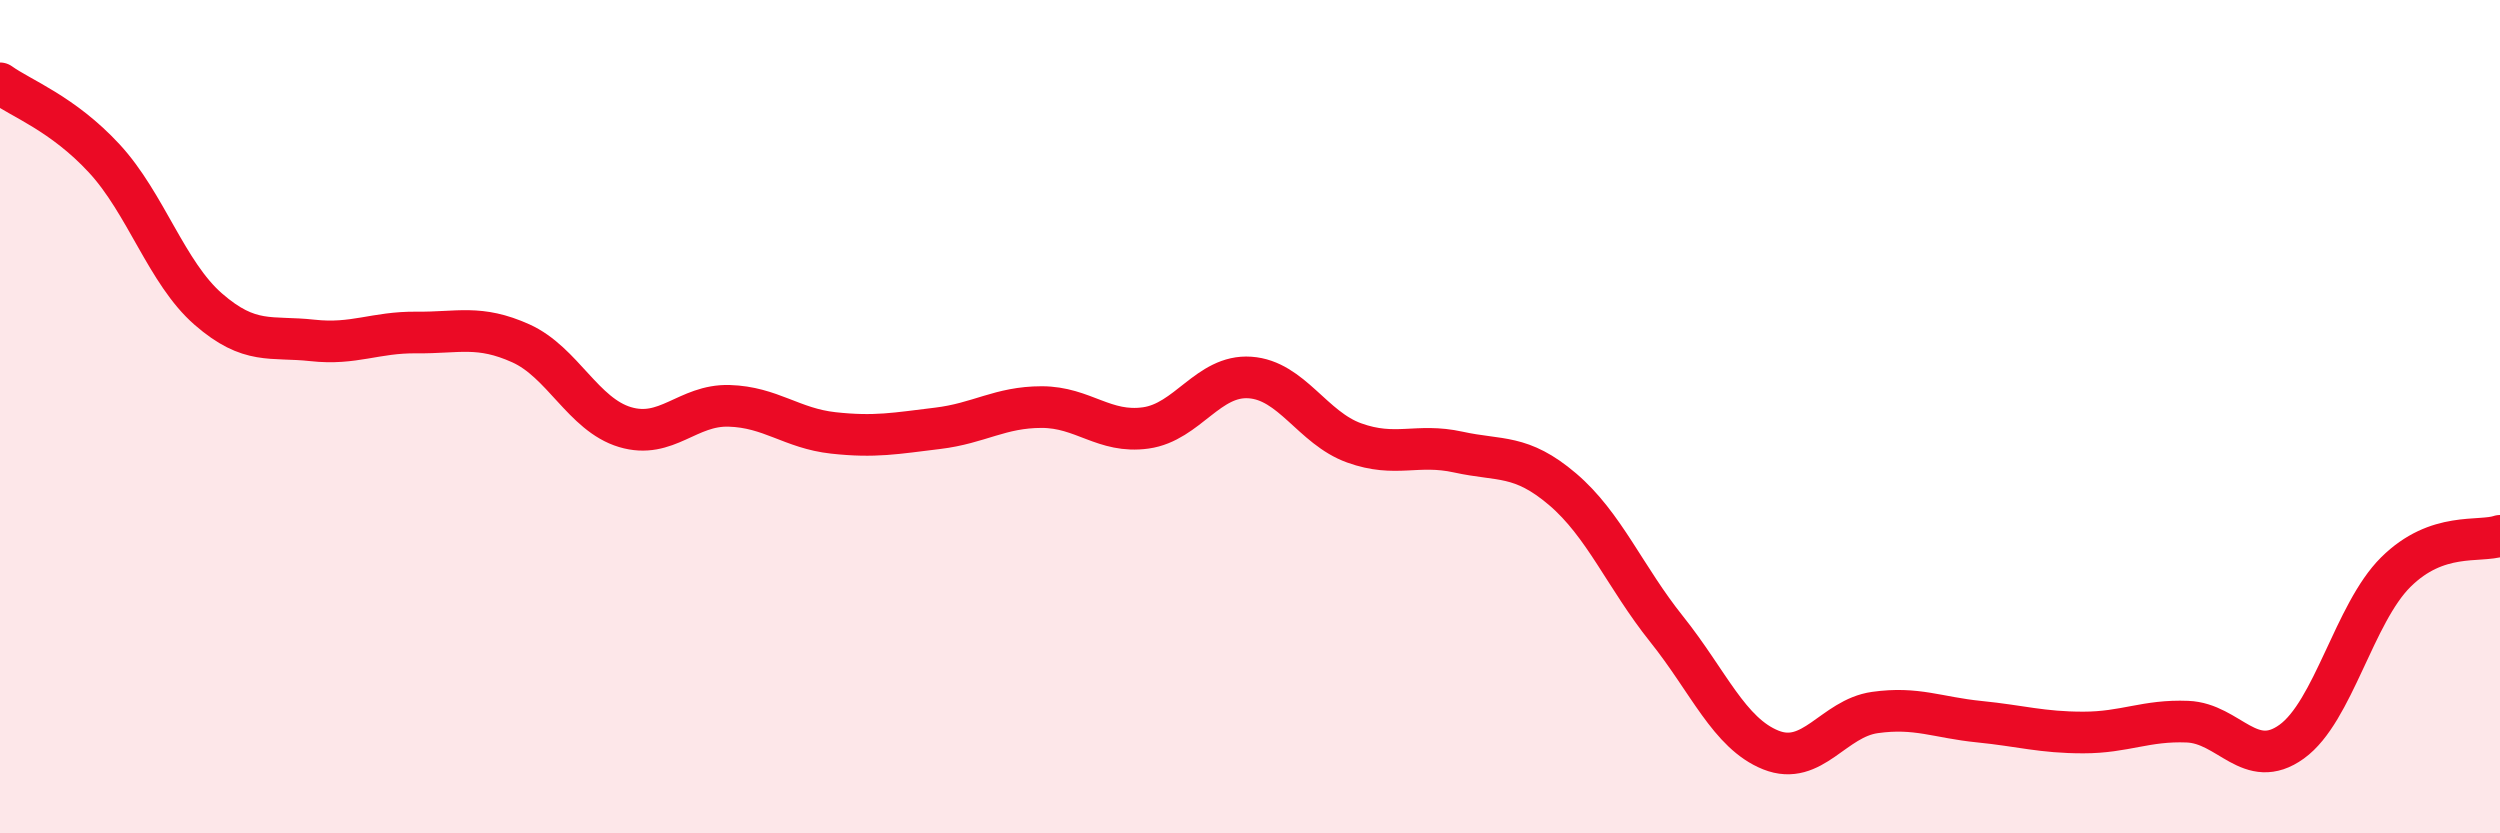
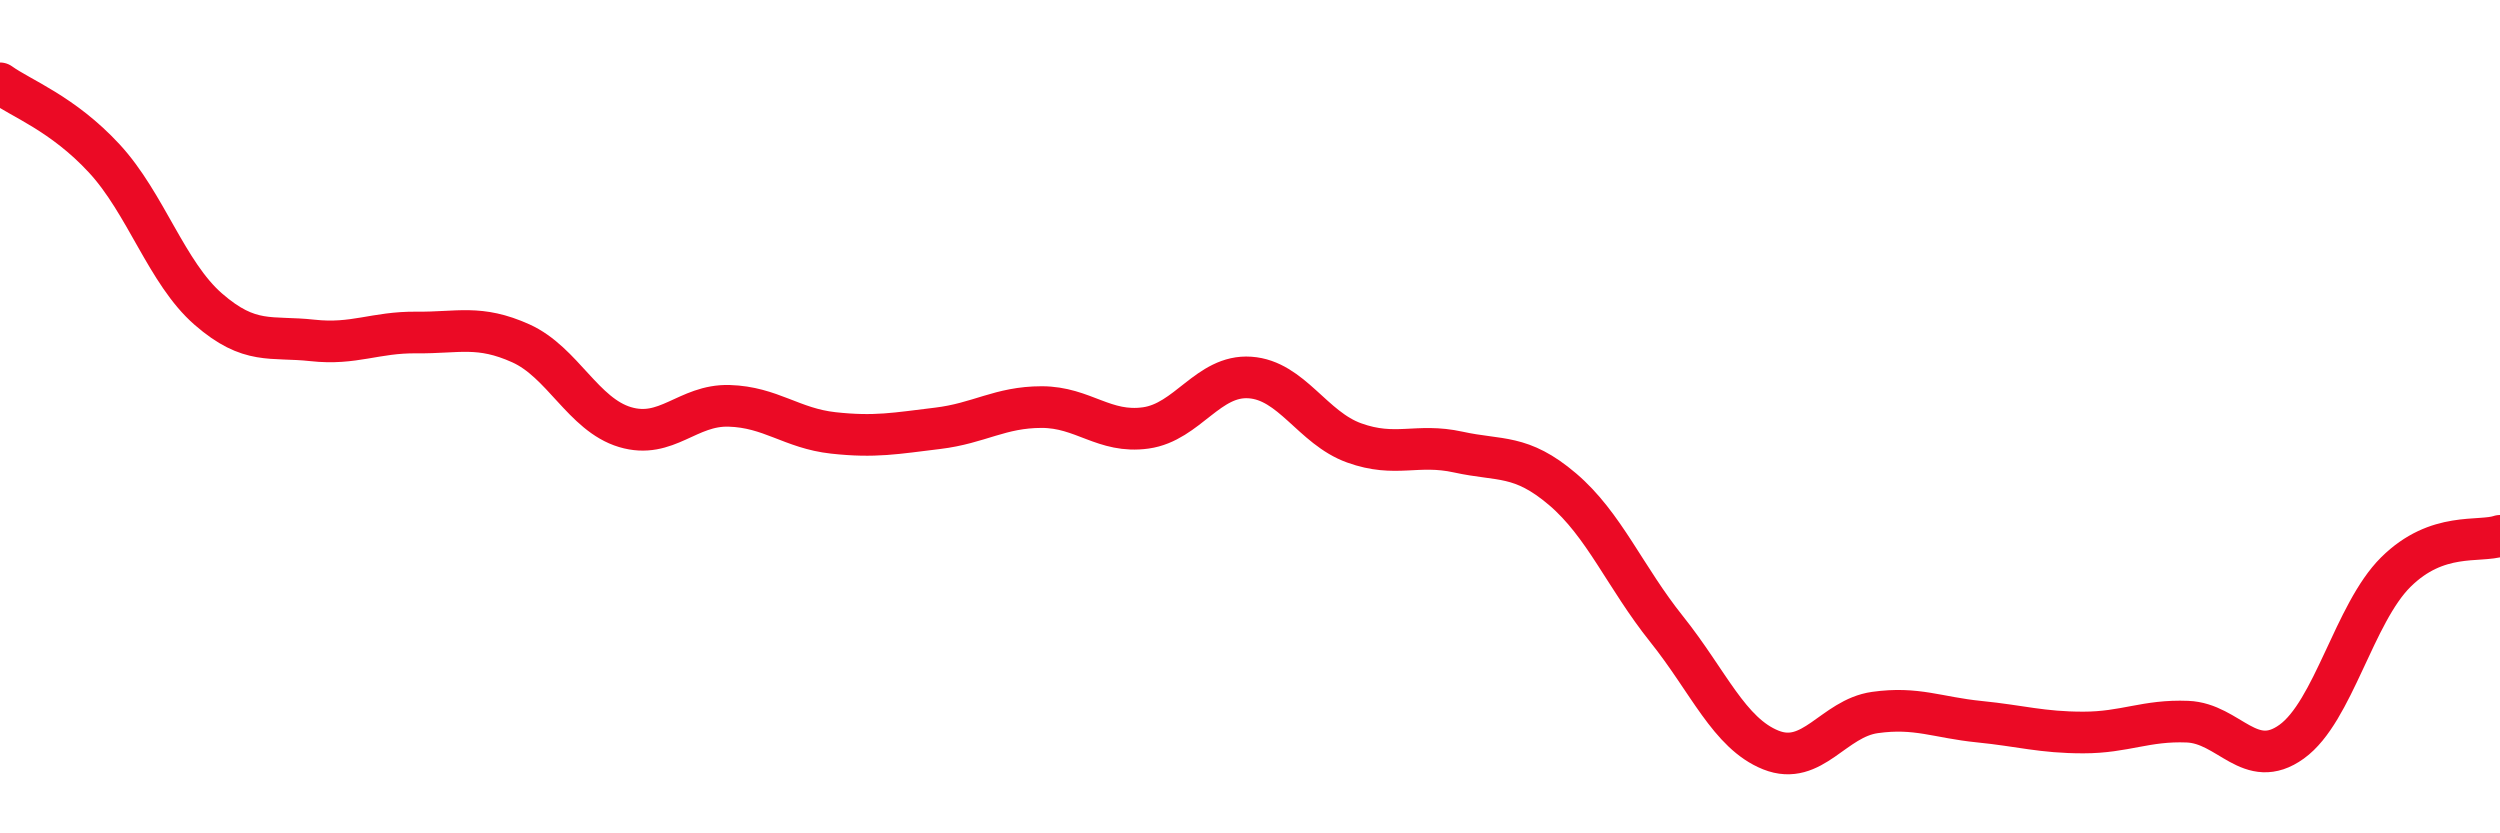
<svg xmlns="http://www.w3.org/2000/svg" width="60" height="20" viewBox="0 0 60 20">
-   <path d="M 0,2 C 0.5,2.36 1.5,2.72 2.5,3.8 C 3.5,4.88 4,6.55 5,7.42 C 6,8.29 6.5,8.06 7.5,8.17 C 8.5,8.28 9,7.97 10,7.98 C 11,7.99 11.5,7.79 12.5,8.24 C 13.5,8.69 14,9.95 15,10.25 C 16,10.55 16.5,9.71 17.5,9.74 C 18.5,9.77 19,10.28 20,10.39 C 21,10.5 21.5,10.4 22.5,10.28 C 23.5,10.16 24,9.77 25,9.77 C 26,9.77 26.5,10.41 27.5,10.27 C 28.5,10.13 29,8.99 30,9.06 C 31,9.13 31.5,10.27 32.5,10.63 C 33.5,10.99 34,10.63 35,10.85 C 36,11.07 36.5,10.89 37.5,11.74 C 38.5,12.59 39,13.85 40,15.1 C 41,16.35 41.5,17.6 42.5,18 C 43.5,18.4 44,17.24 45,17.1 C 46,16.96 46.5,17.22 47.5,17.32 C 48.5,17.42 49,17.58 50,17.58 C 51,17.58 51.5,17.28 52.5,17.32 C 53.5,17.36 54,18.52 55,17.8 C 56,17.08 56.5,14.72 57.5,13.73 C 58.5,12.74 59.5,13.03 60,12.86L60 20L0 20Z" fill="#EB0A25" opacity="0.1" stroke-linecap="round" stroke-linejoin="round" />
  <path d="M 0,2 C 0.5,2.36 1.5,2.72 2.5,3.8 C 3.5,4.88 4,6.55 5,7.42 C 6,8.29 6.5,8.06 7.5,8.17 C 8.5,8.28 9,7.97 10,7.98 C 11,7.99 11.5,7.79 12.5,8.24 C 13.5,8.69 14,9.95 15,10.25 C 16,10.55 16.5,9.71 17.5,9.74 C 18.5,9.77 19,10.28 20,10.39 C 21,10.5 21.5,10.4 22.5,10.28 C 23.5,10.16 24,9.77 25,9.77 C 26,9.77 26.5,10.41 27.5,10.27 C 28.5,10.13 29,8.99 30,9.06 C 31,9.13 31.5,10.27 32.5,10.63 C 33.5,10.99 34,10.63 35,10.85 C 36,11.07 36.5,10.89 37.5,11.74 C 38.5,12.59 39,13.85 40,15.1 C 41,16.35 41.5,17.6 42.5,18 C 43.5,18.4 44,17.24 45,17.1 C 46,16.96 46.5,17.22 47.5,17.32 C 48.5,17.42 49,17.58 50,17.58 C 51,17.58 51.5,17.28 52.5,17.32 C 53.5,17.36 54,18.52 55,17.8 C 56,17.08 56.5,14.72 57.5,13.73 C 58.5,12.74 59.5,13.03 60,12.86" stroke="#EB0A25" stroke-width="1" fill="none" stroke-linecap="round" stroke-linejoin="round" />
</svg>